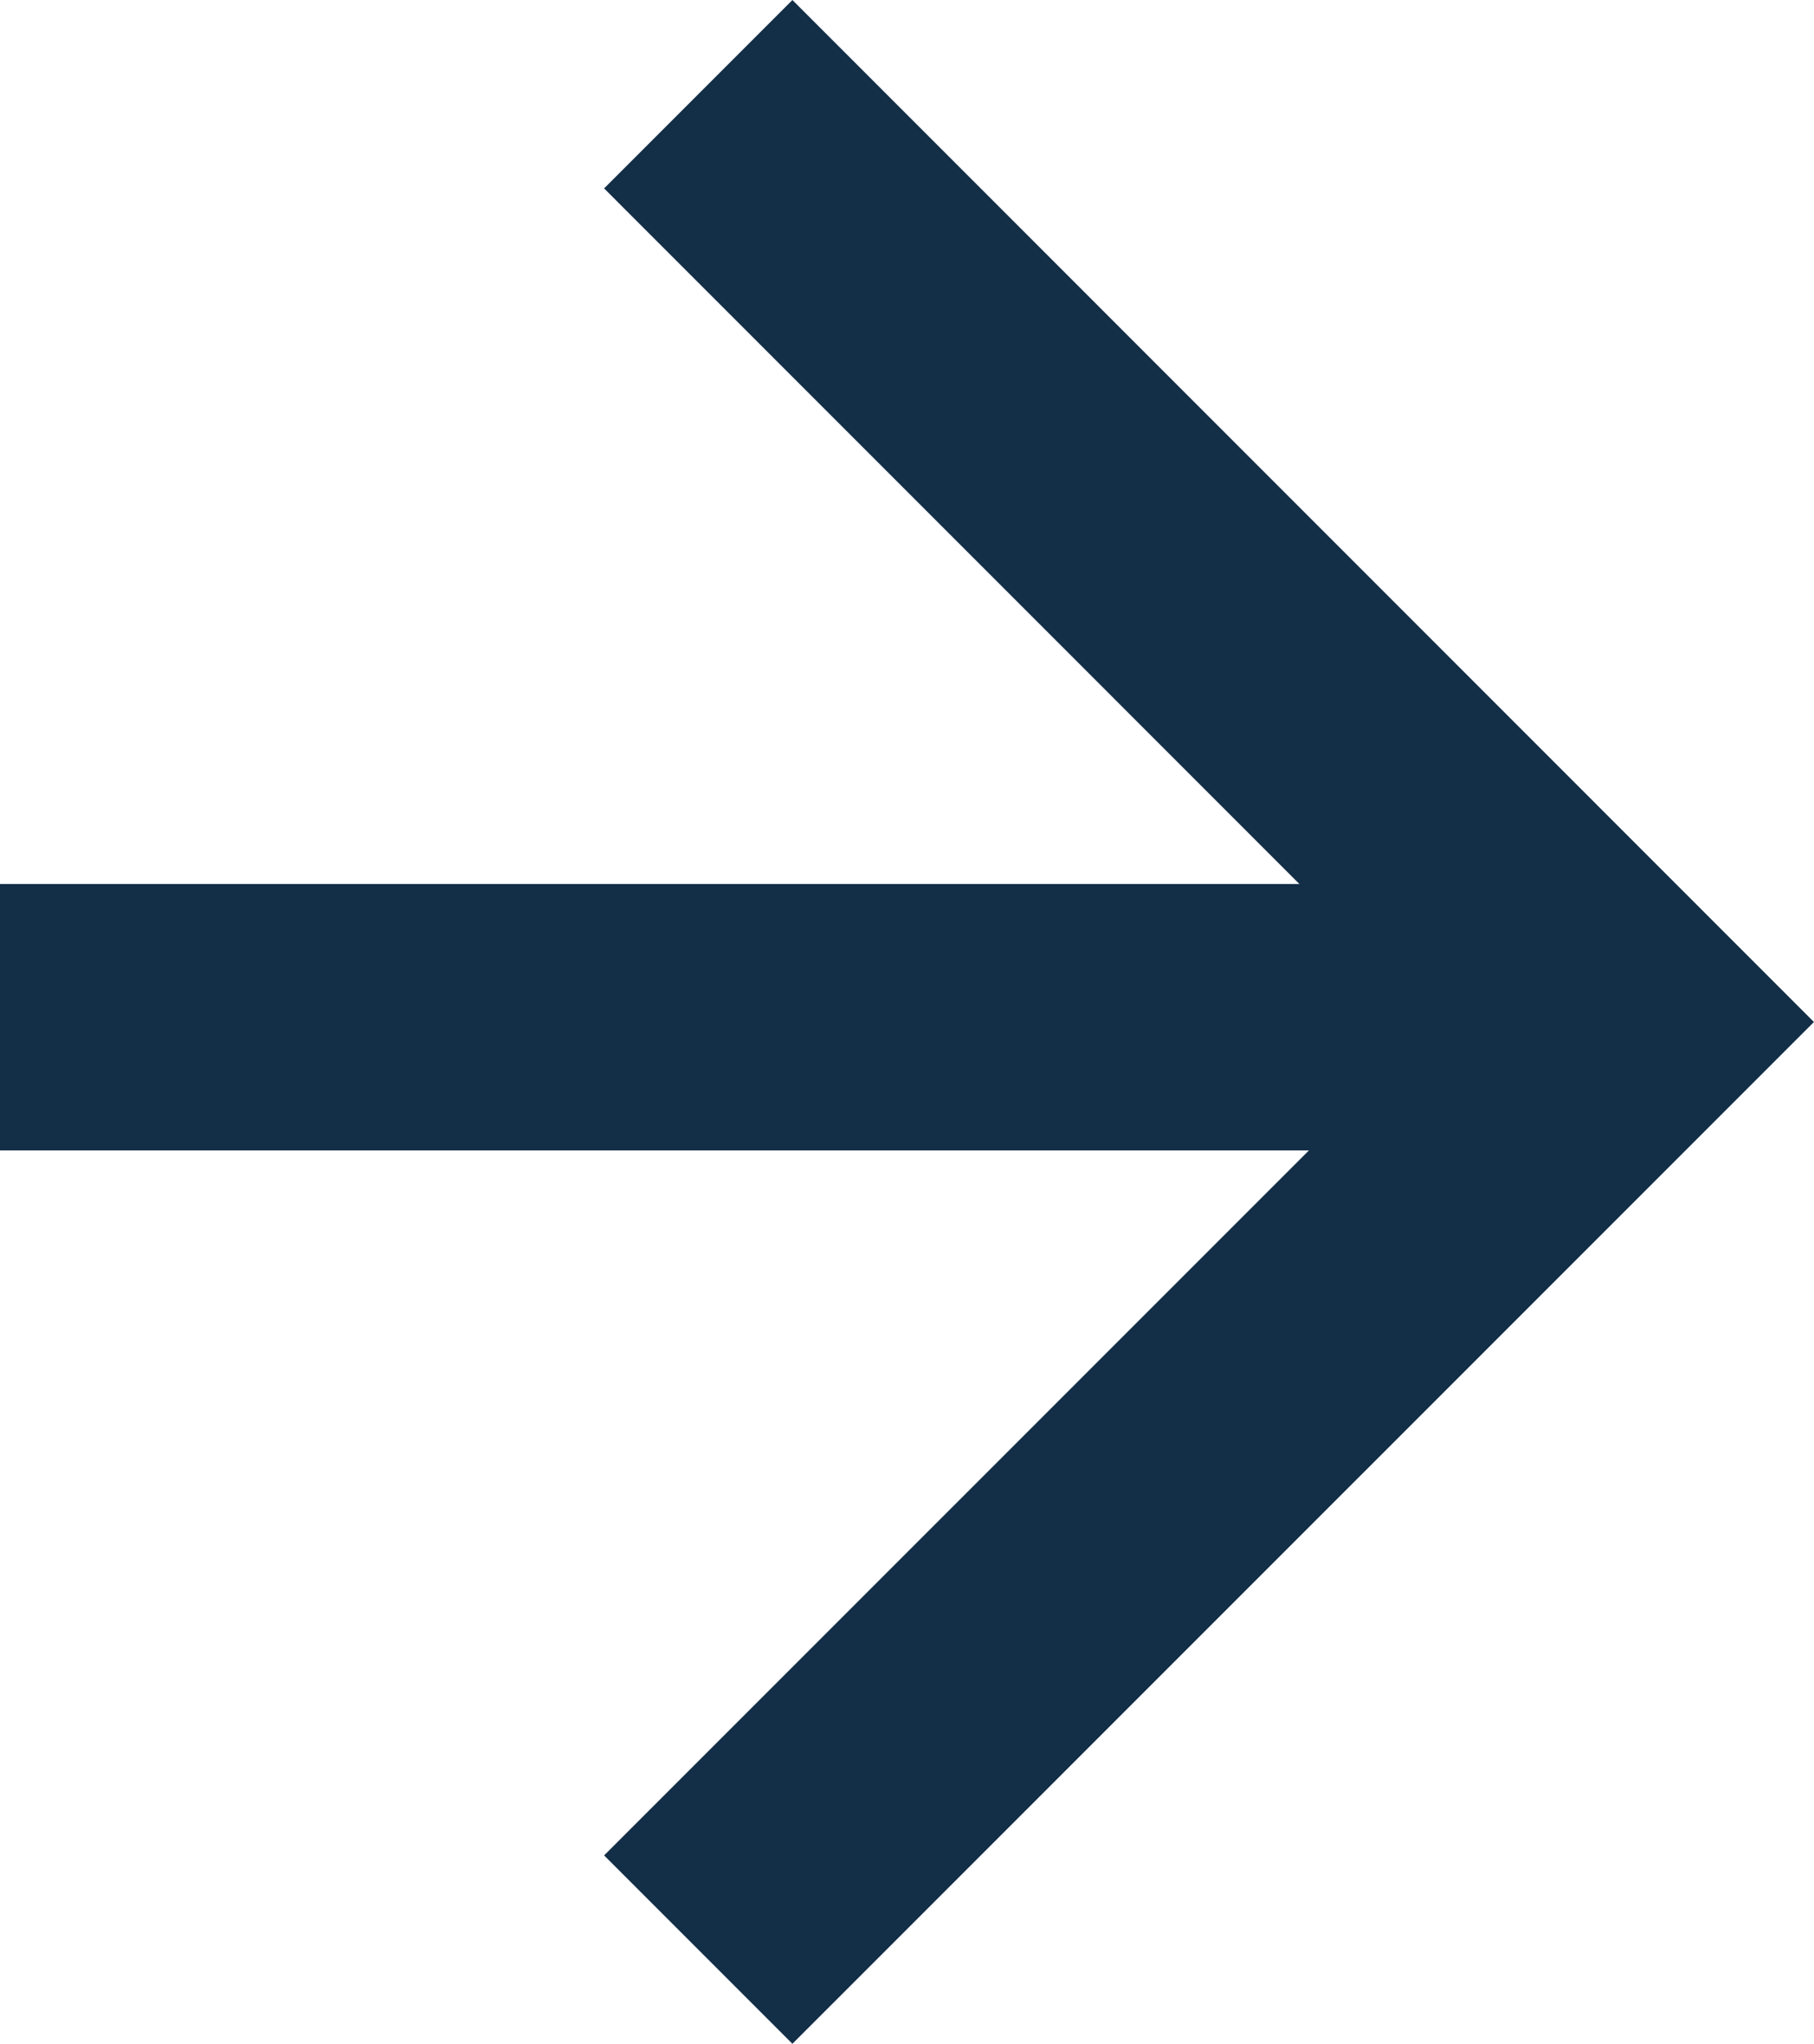
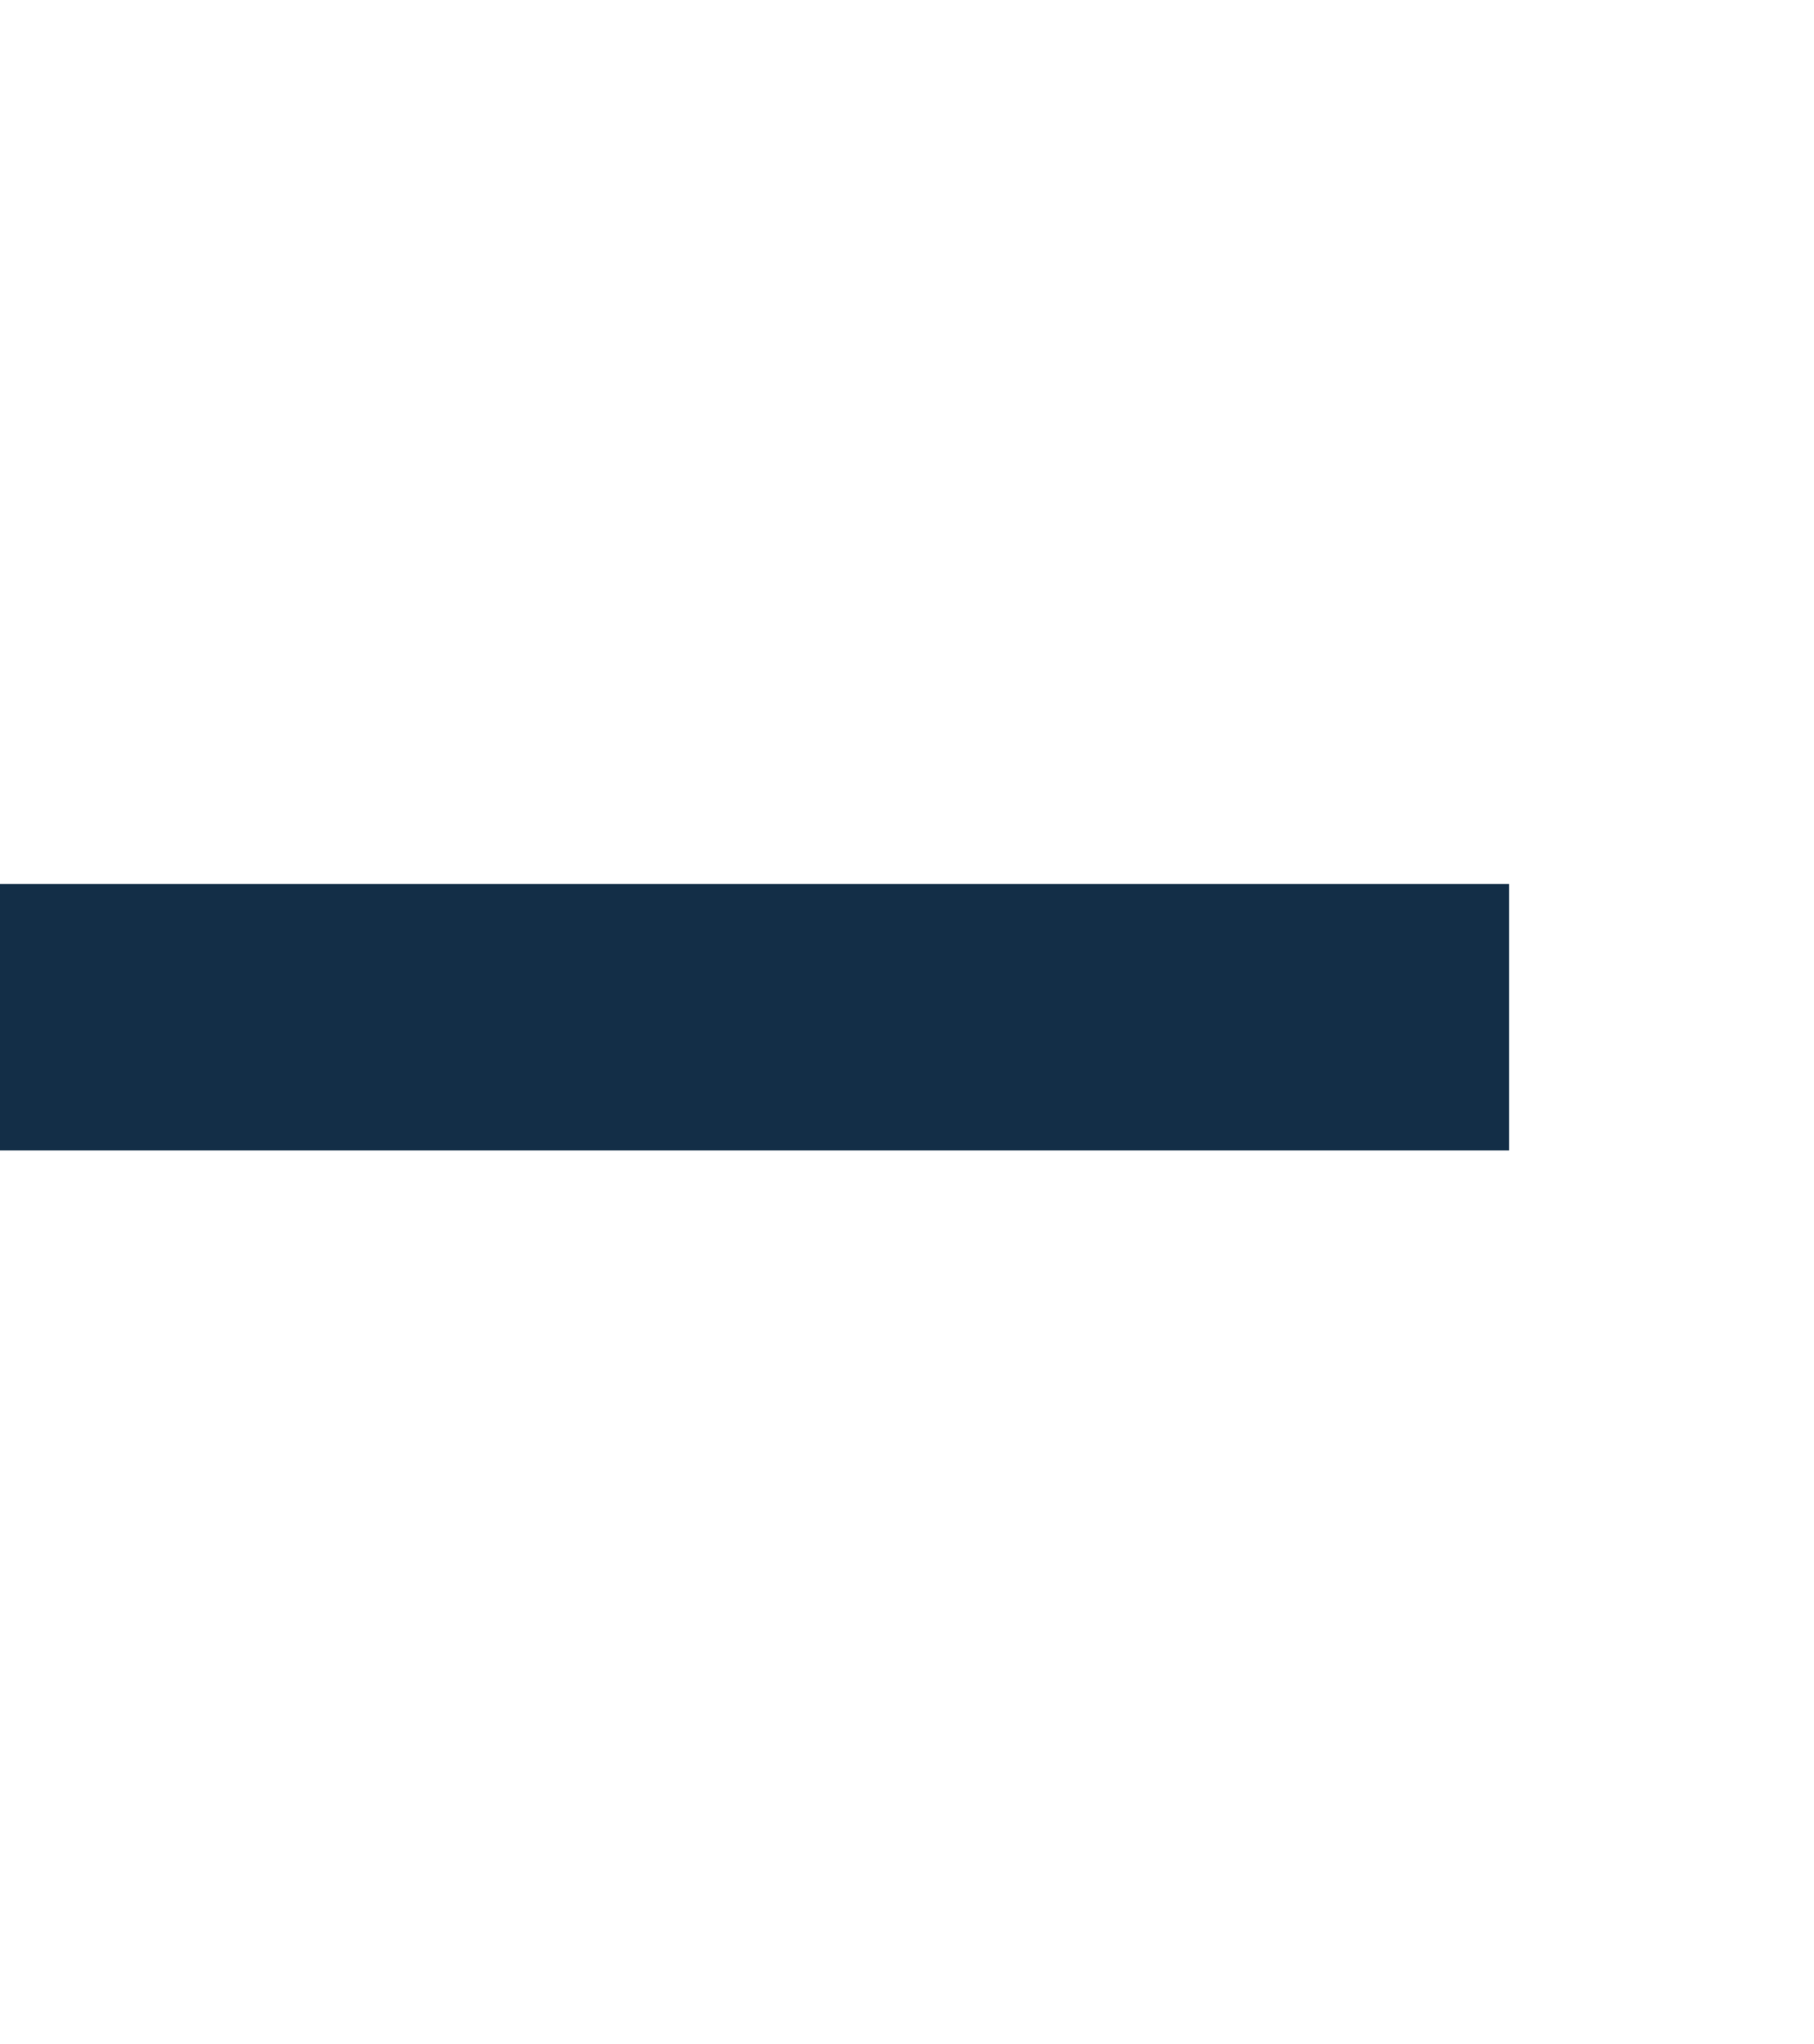
<svg xmlns="http://www.w3.org/2000/svg" width="20.435" height="23.016" viewBox="0 0 20.435 23.016">
  <g id="Button_-_Arrow" data-name="Button - Arrow" transform="translate(18.313 21.955) rotate(180)">
-     <path id="Path_367" data-name="Path 367" d="M0,10.447,10.448,0,20.894,10.447" transform="translate(0 20.894) rotate(-90)" fill="none" stroke="#132e47" stroke-width="3" />
    <g id="Group_785" data-name="Group 785" transform="translate(-3379.187 2359)">
      <line id="Line_317" data-name="Line 317" x2="17" transform="translate(3380.5 -2348.5)" fill="none" stroke="#132e47" stroke-width="3" />
    </g>
  </g>
</svg>